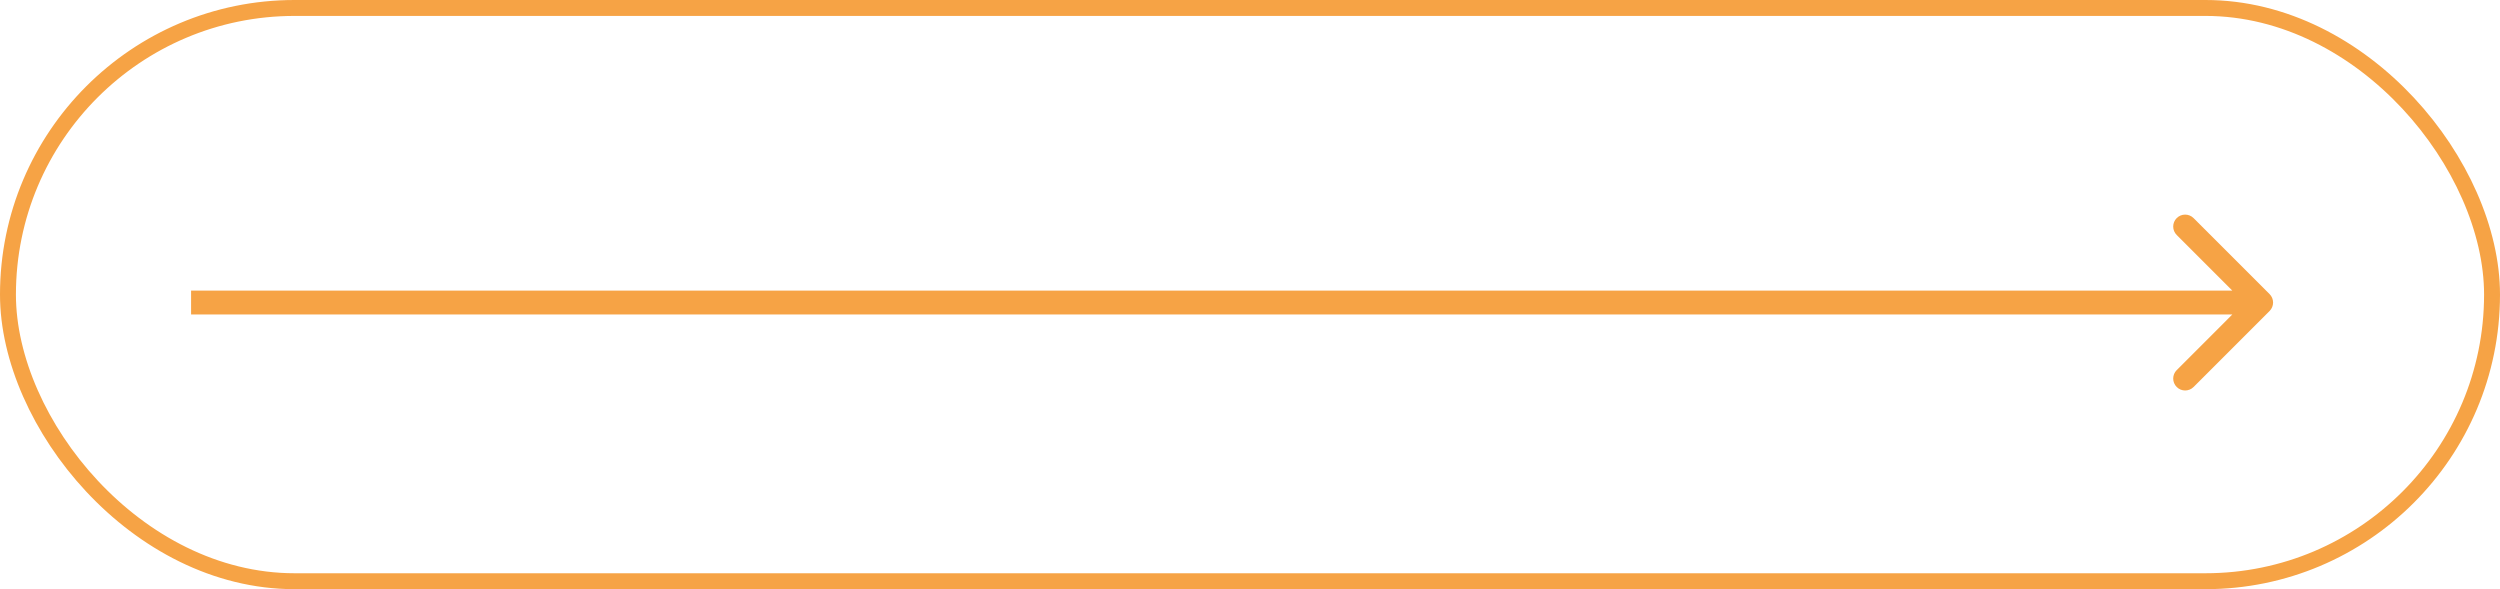
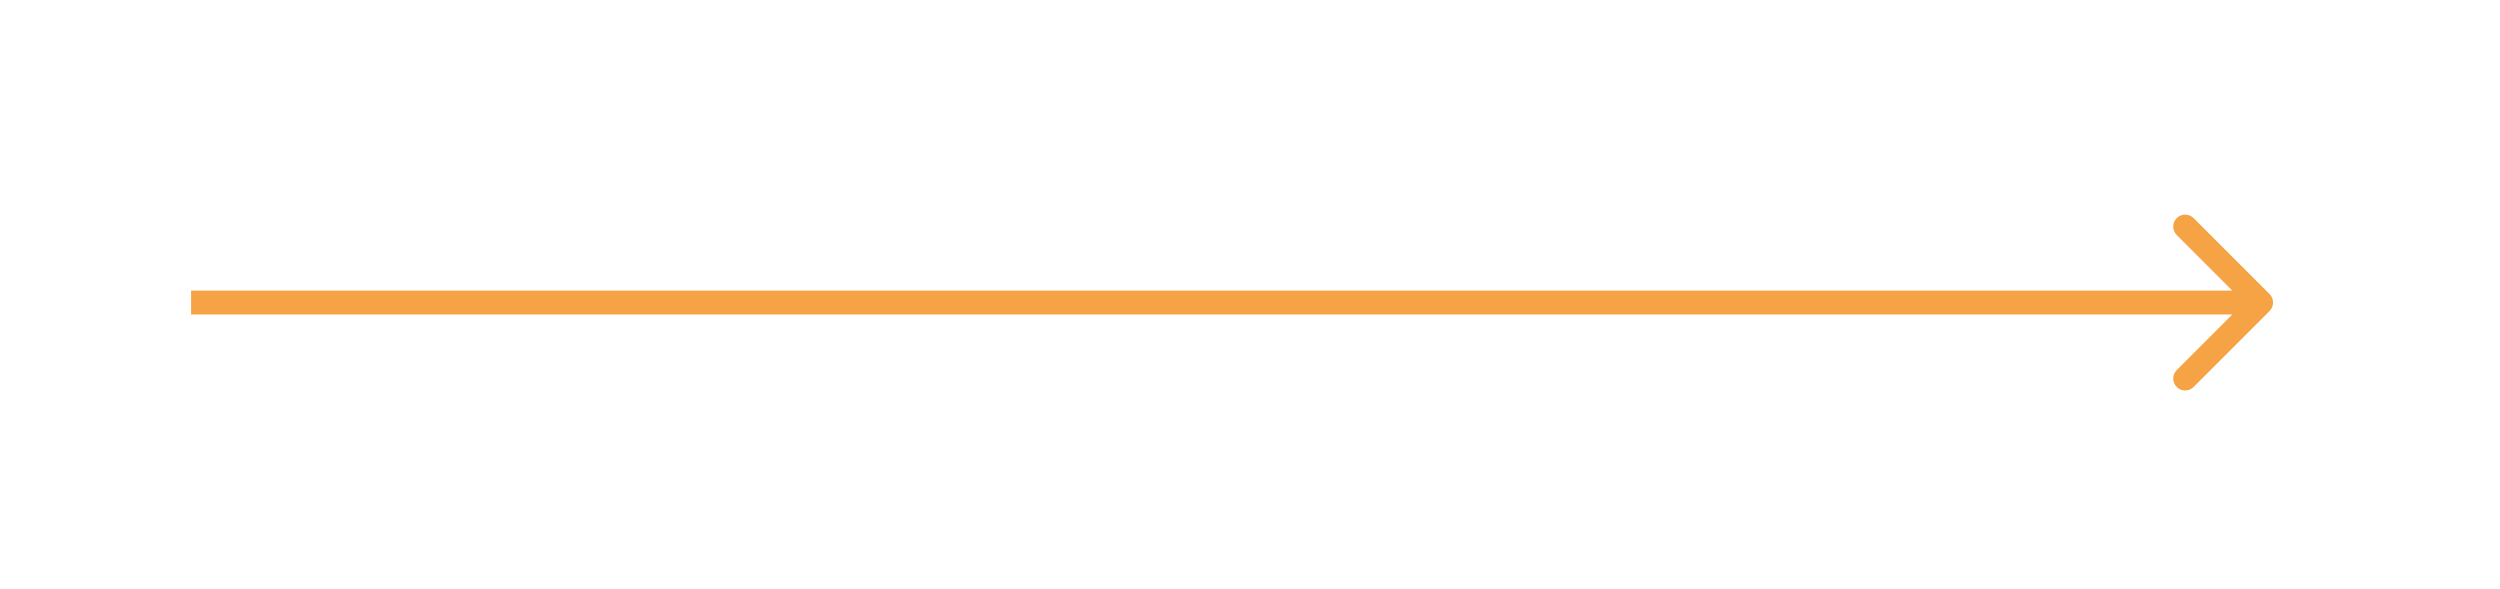
<svg xmlns="http://www.w3.org/2000/svg" width="157" height="37" viewBox="0 0 157 37" fill="none">
-   <rect x="0.5" y="0.5" width="156" height="36" rx="18" stroke="#F6A345" />
  <path d="M142.53 19.53C142.823 19.237 142.823 18.763 142.53 18.47L137.757 13.697C137.464 13.404 136.99 13.404 136.697 13.697C136.404 13.99 136.404 14.464 136.697 14.757L140.939 19L136.697 23.243C136.404 23.535 136.404 24.01 136.697 24.303C136.99 24.596 137.464 24.596 137.757 24.303L142.53 19.53ZM12 19.75H142V18.25H12V19.75Z" fill="#F6A345" />
</svg>